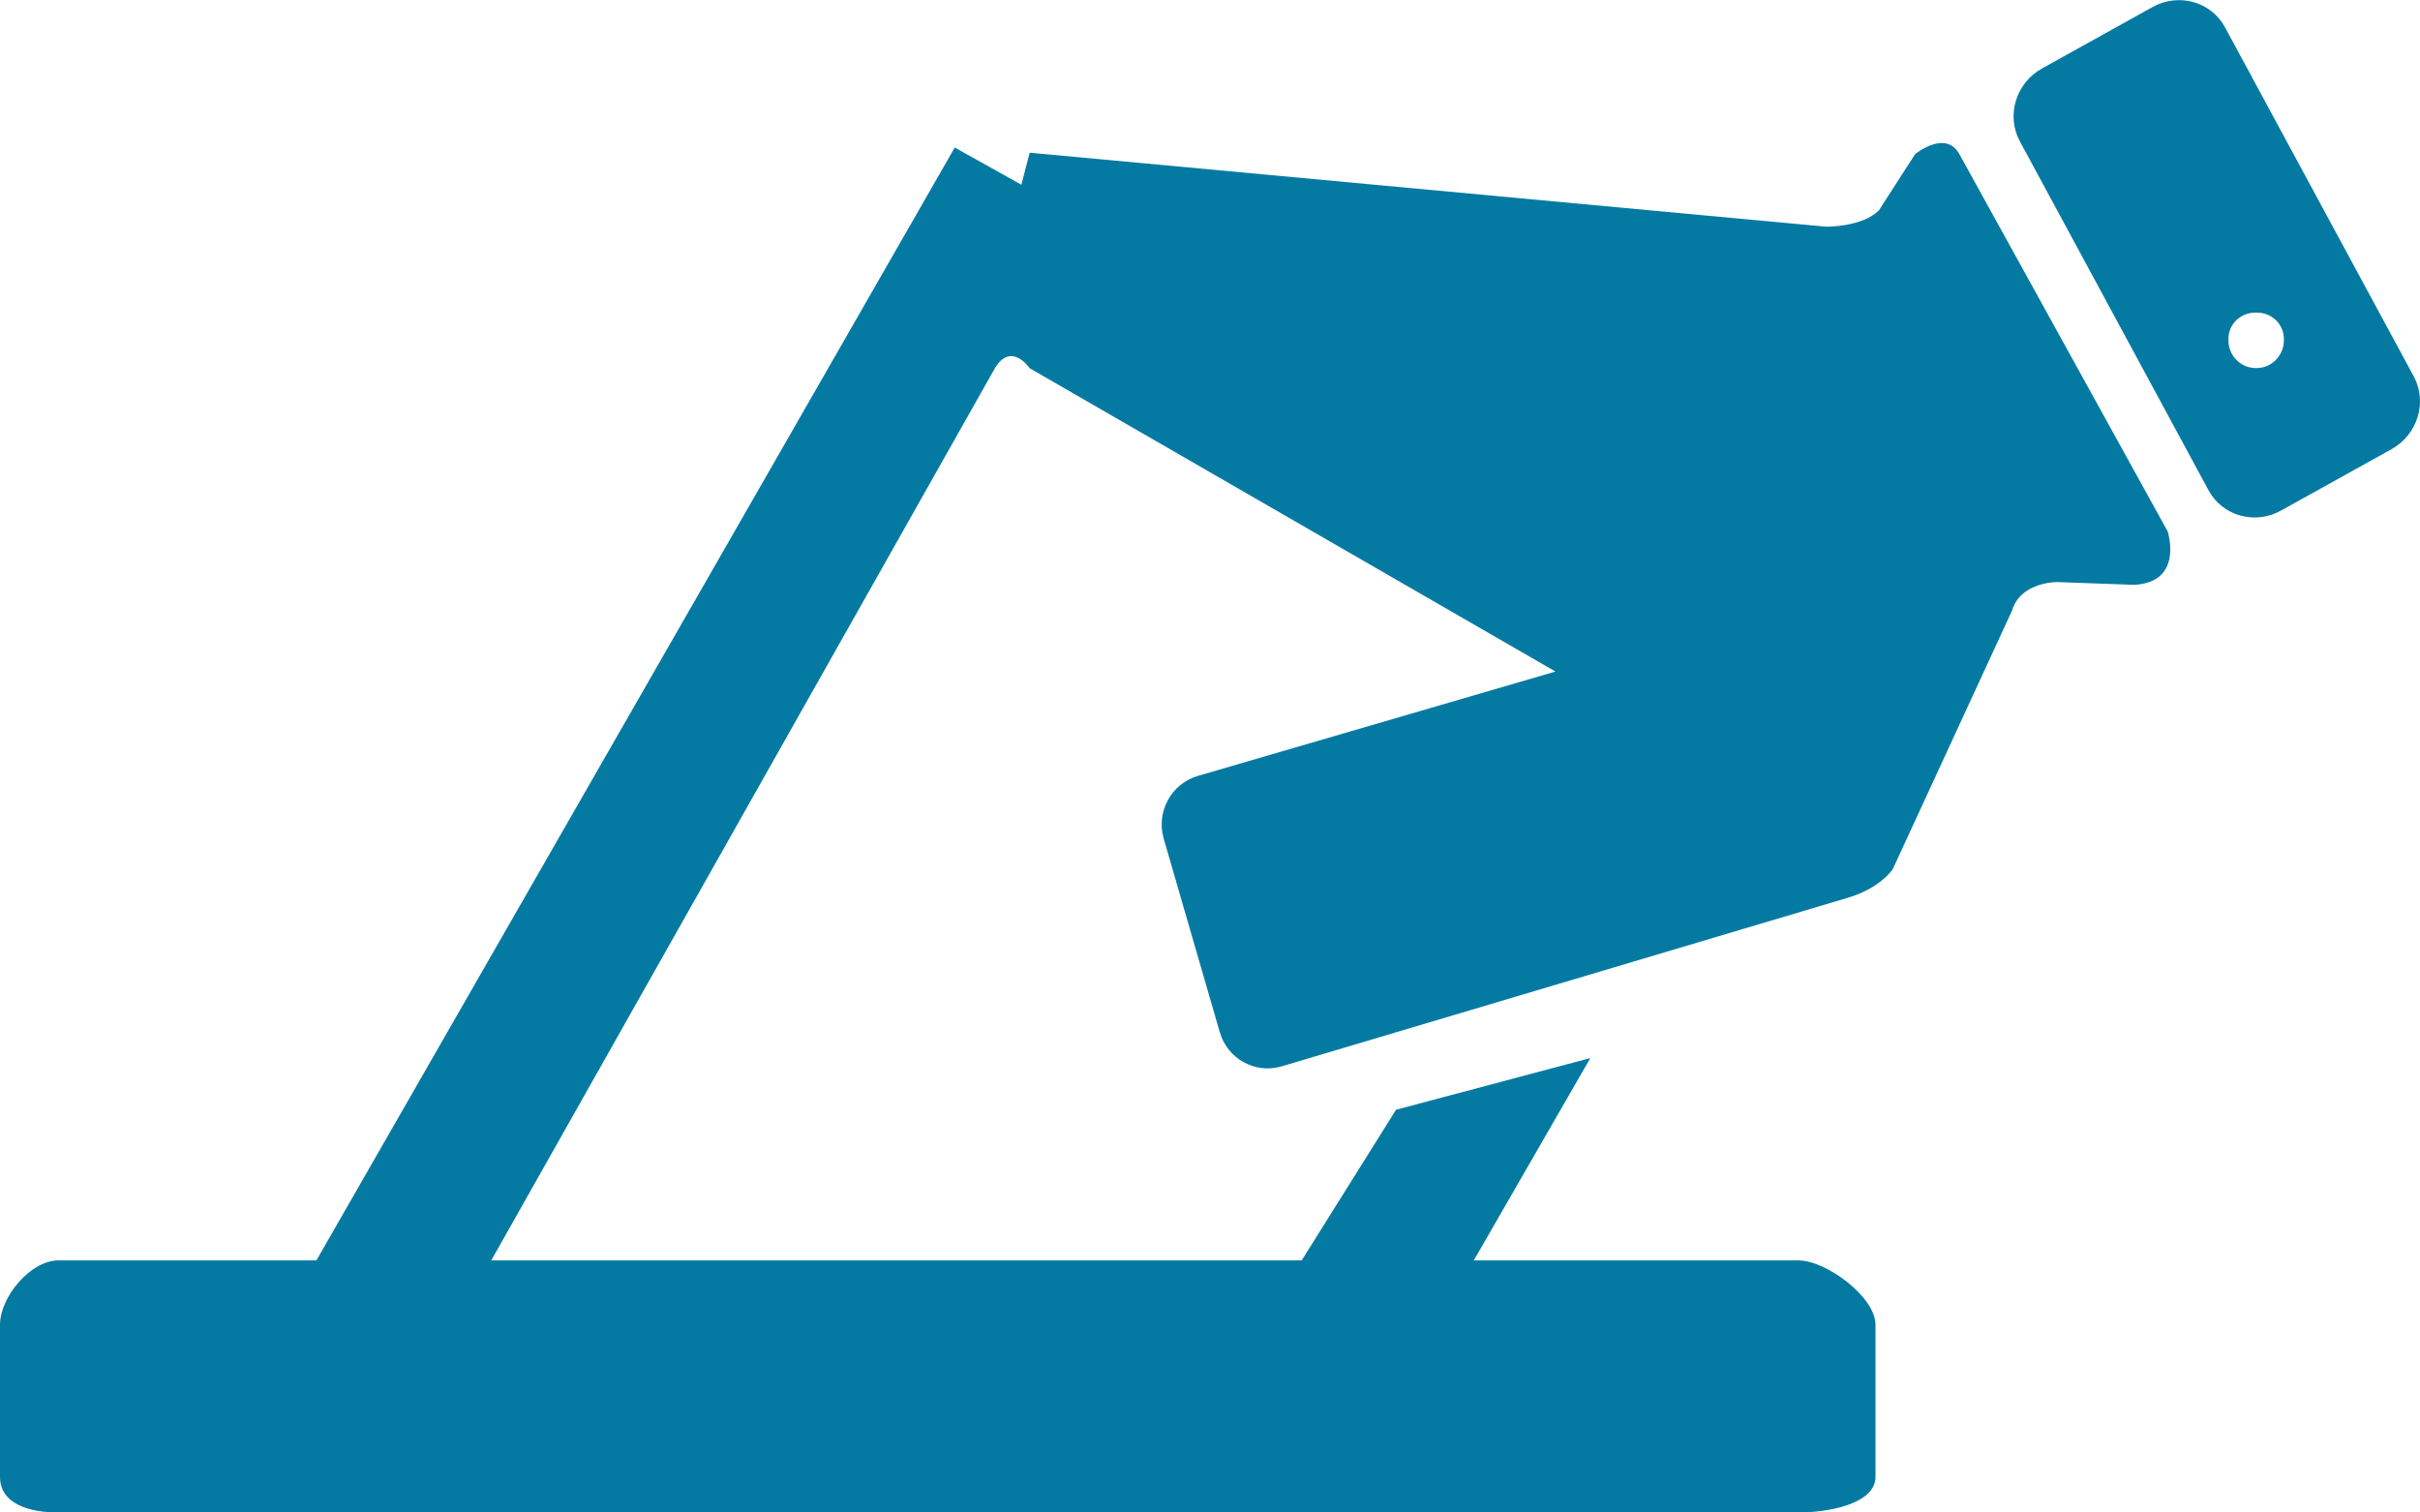
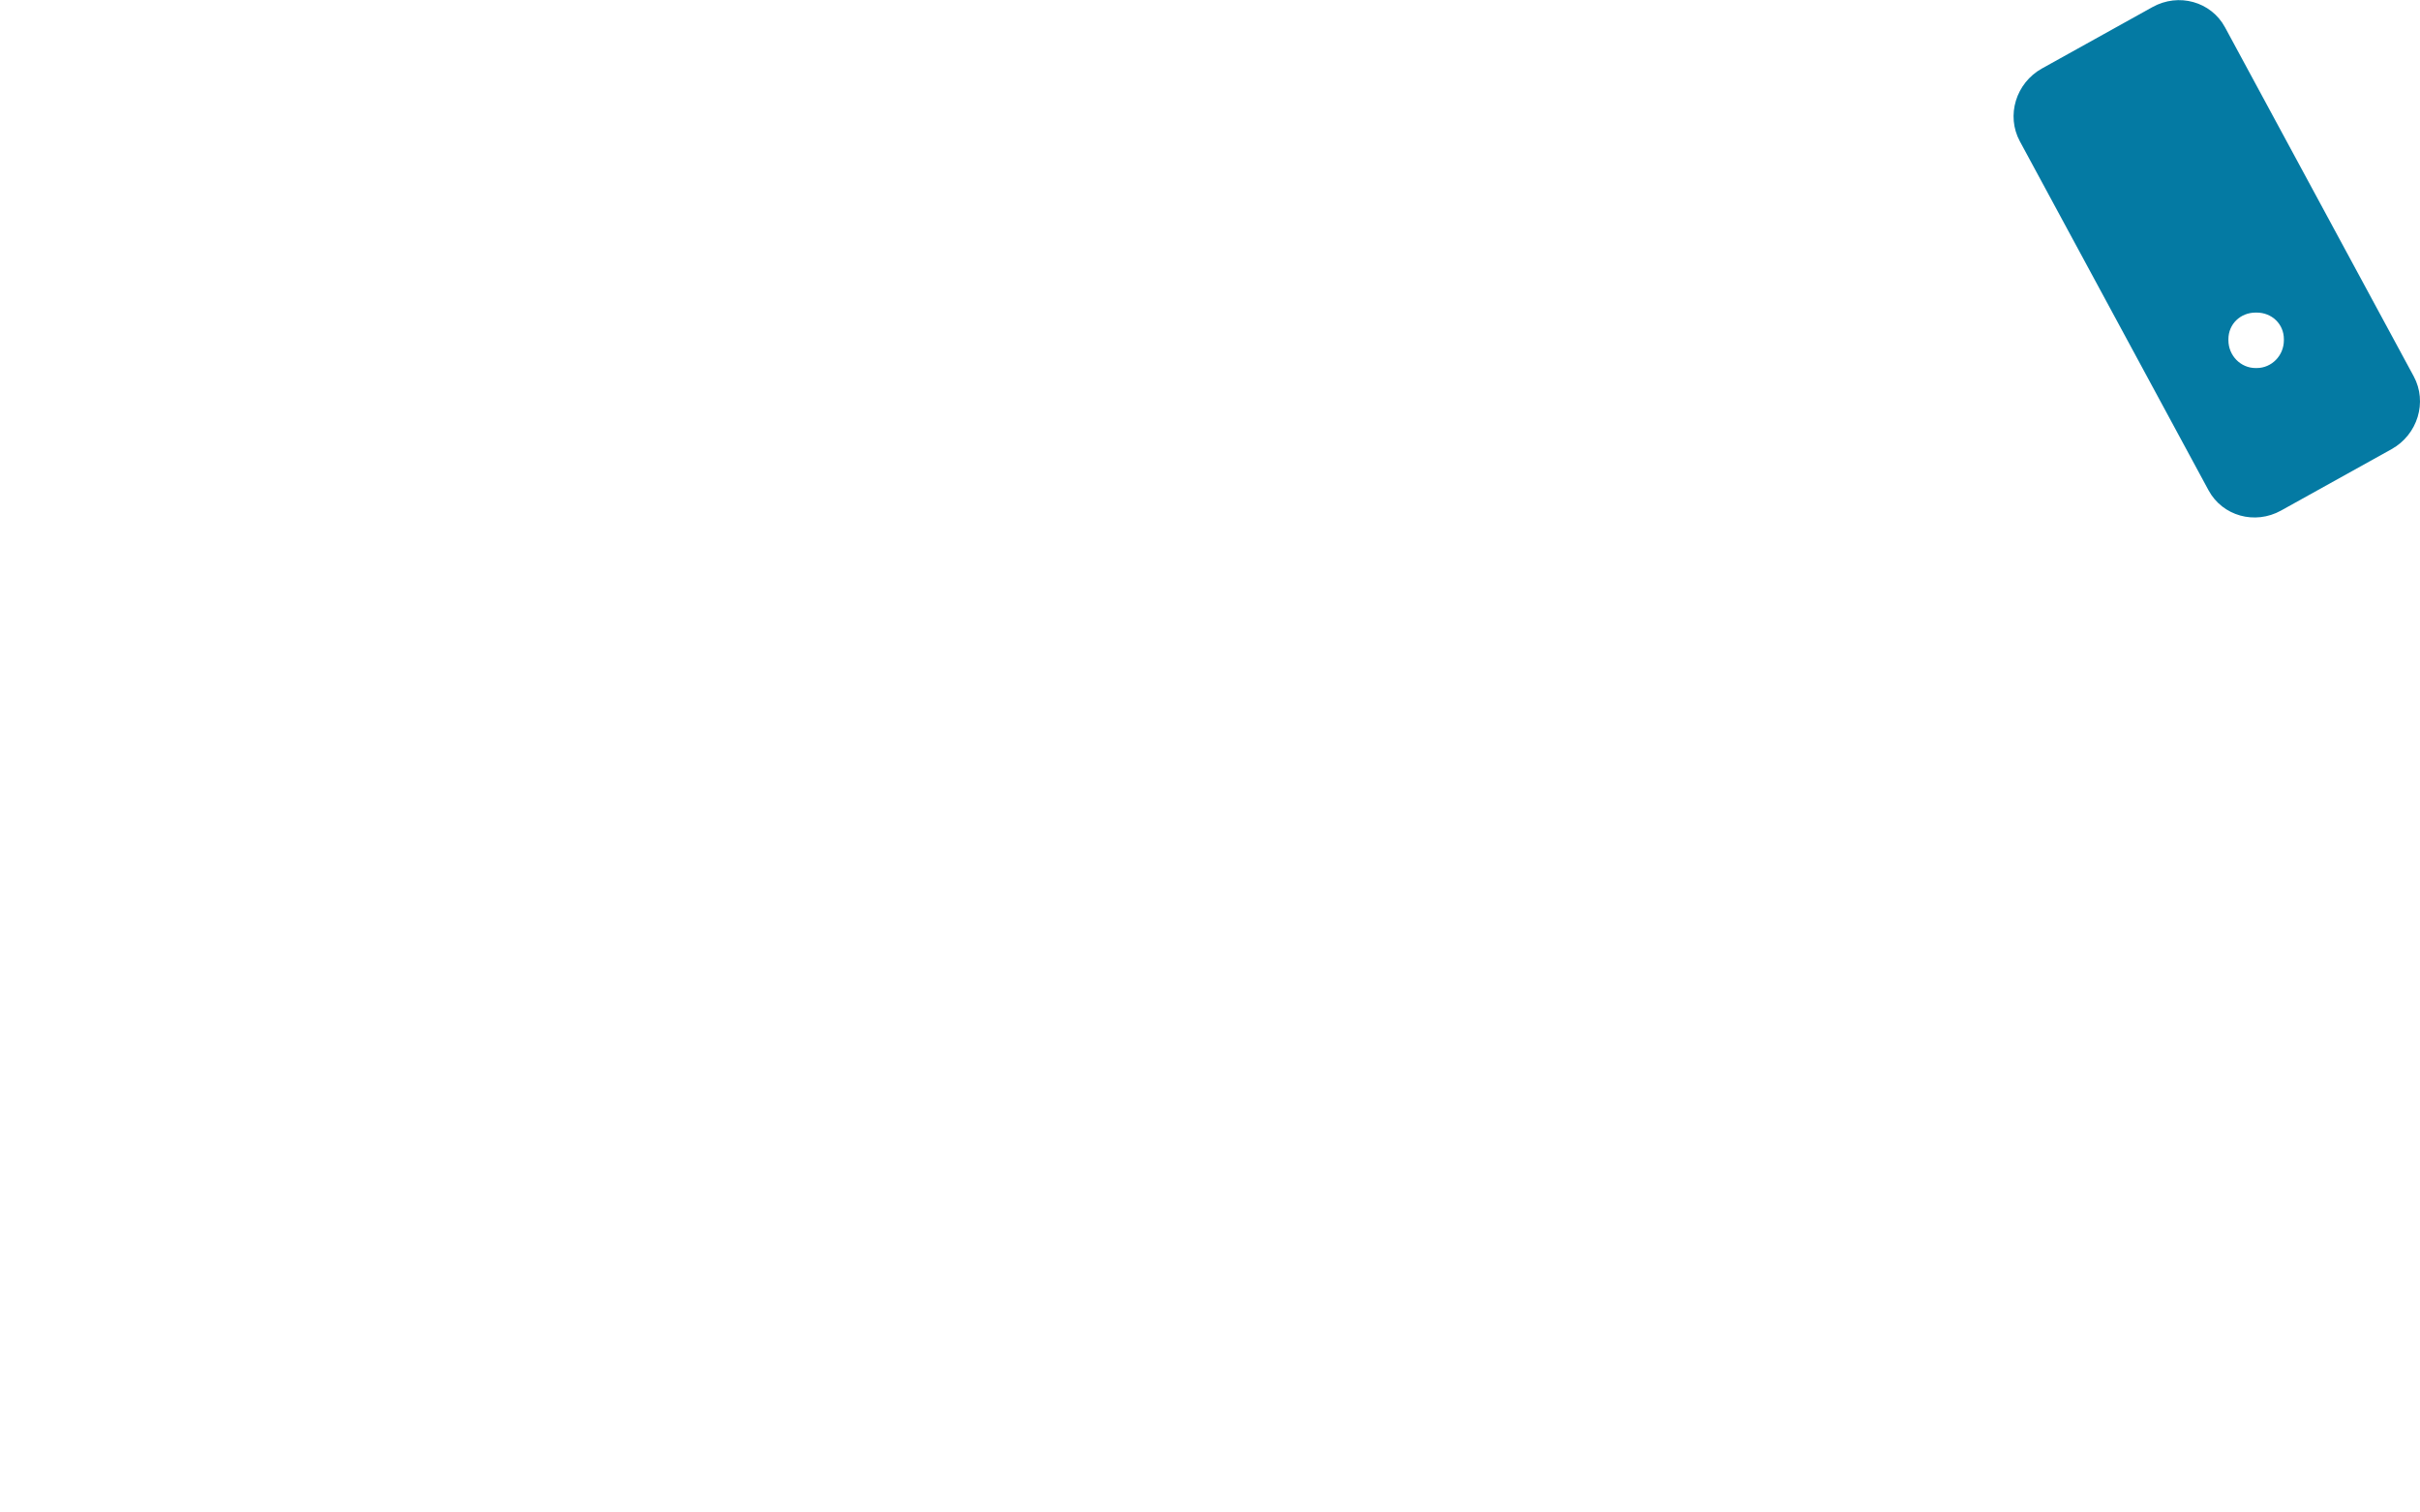
<svg xmlns="http://www.w3.org/2000/svg" version="1.1" width="480px" height="300px">
  <svg version="1.1" id="SvgjsSvg1000" x="0px" y="0px" width="480px" height="300px" viewBox="0 0 480 300" enable-background="new 0 0 480 300" xml:space="preserve">
    <g>
-       <path fill="#047AA3" d="M97.439,250h160.747l18.718-29.885l38.535-10.248L292.318,250h64.409c5.473,0,15.273,7.228,15.273,12.776   v30.135c0,5.548-9.801,7.09-15.273,7.09H11.561C6.088,300,0,298.458,0,292.91v-30.135C0,257.228,6.088,250,11.561,250h51.197   L189.373,29.263l13.212,7.379l1.652-6.355l157.995,14.68c0,0,7.157,0.085,10.46-3.263l7.157-11.118c0,0,6.056-5.001,8.808,0.021   l41.288,74.789c0,0,3.303,10.05-6.606,10.608l-15.414-0.555c0,0-7.157,0.001-8.808,5.582l-23.672,51.317   c0,0-2.347,3.763-8.935,5.724l-112.282,33.431c-5.251,1.563-10.753-1.466-12.288-6.767l-11.124-38.392   c-1.536-5.301,1.476-10.865,6.726-12.429l70.978-20.715L204.237,73.04c0,0-3.854-5.69-7.157,0.448L97.439,250z" />
      <path fill="#047AA3" d="M478.754,74.645c2.756,5.098,0.786,11.567-4.4,14.448l-21.912,12.174   c-5.187,2.882-11.625,1.085-14.382-4.013l-37.43-69.23c-2.756-5.098-0.786-11.567,4.4-14.448l21.912-12.174   c5.187-2.882,11.625-1.085,14.382,4.013L478.754,74.645z M453,67.269c0-3.016-2.412-5.269-5.388-5.269h-0.224   c-2.976,0-5.388,2.253-5.388,5.269v0.228c0,3.016,2.412,5.503,5.388,5.503h0.224c2.976,0,5.388-2.487,5.388-5.503V67.269z" />
    </g>
  </svg>
  <style>@media (prefers-color-scheme: light) { :root { filter: none; } }
</style>
</svg>